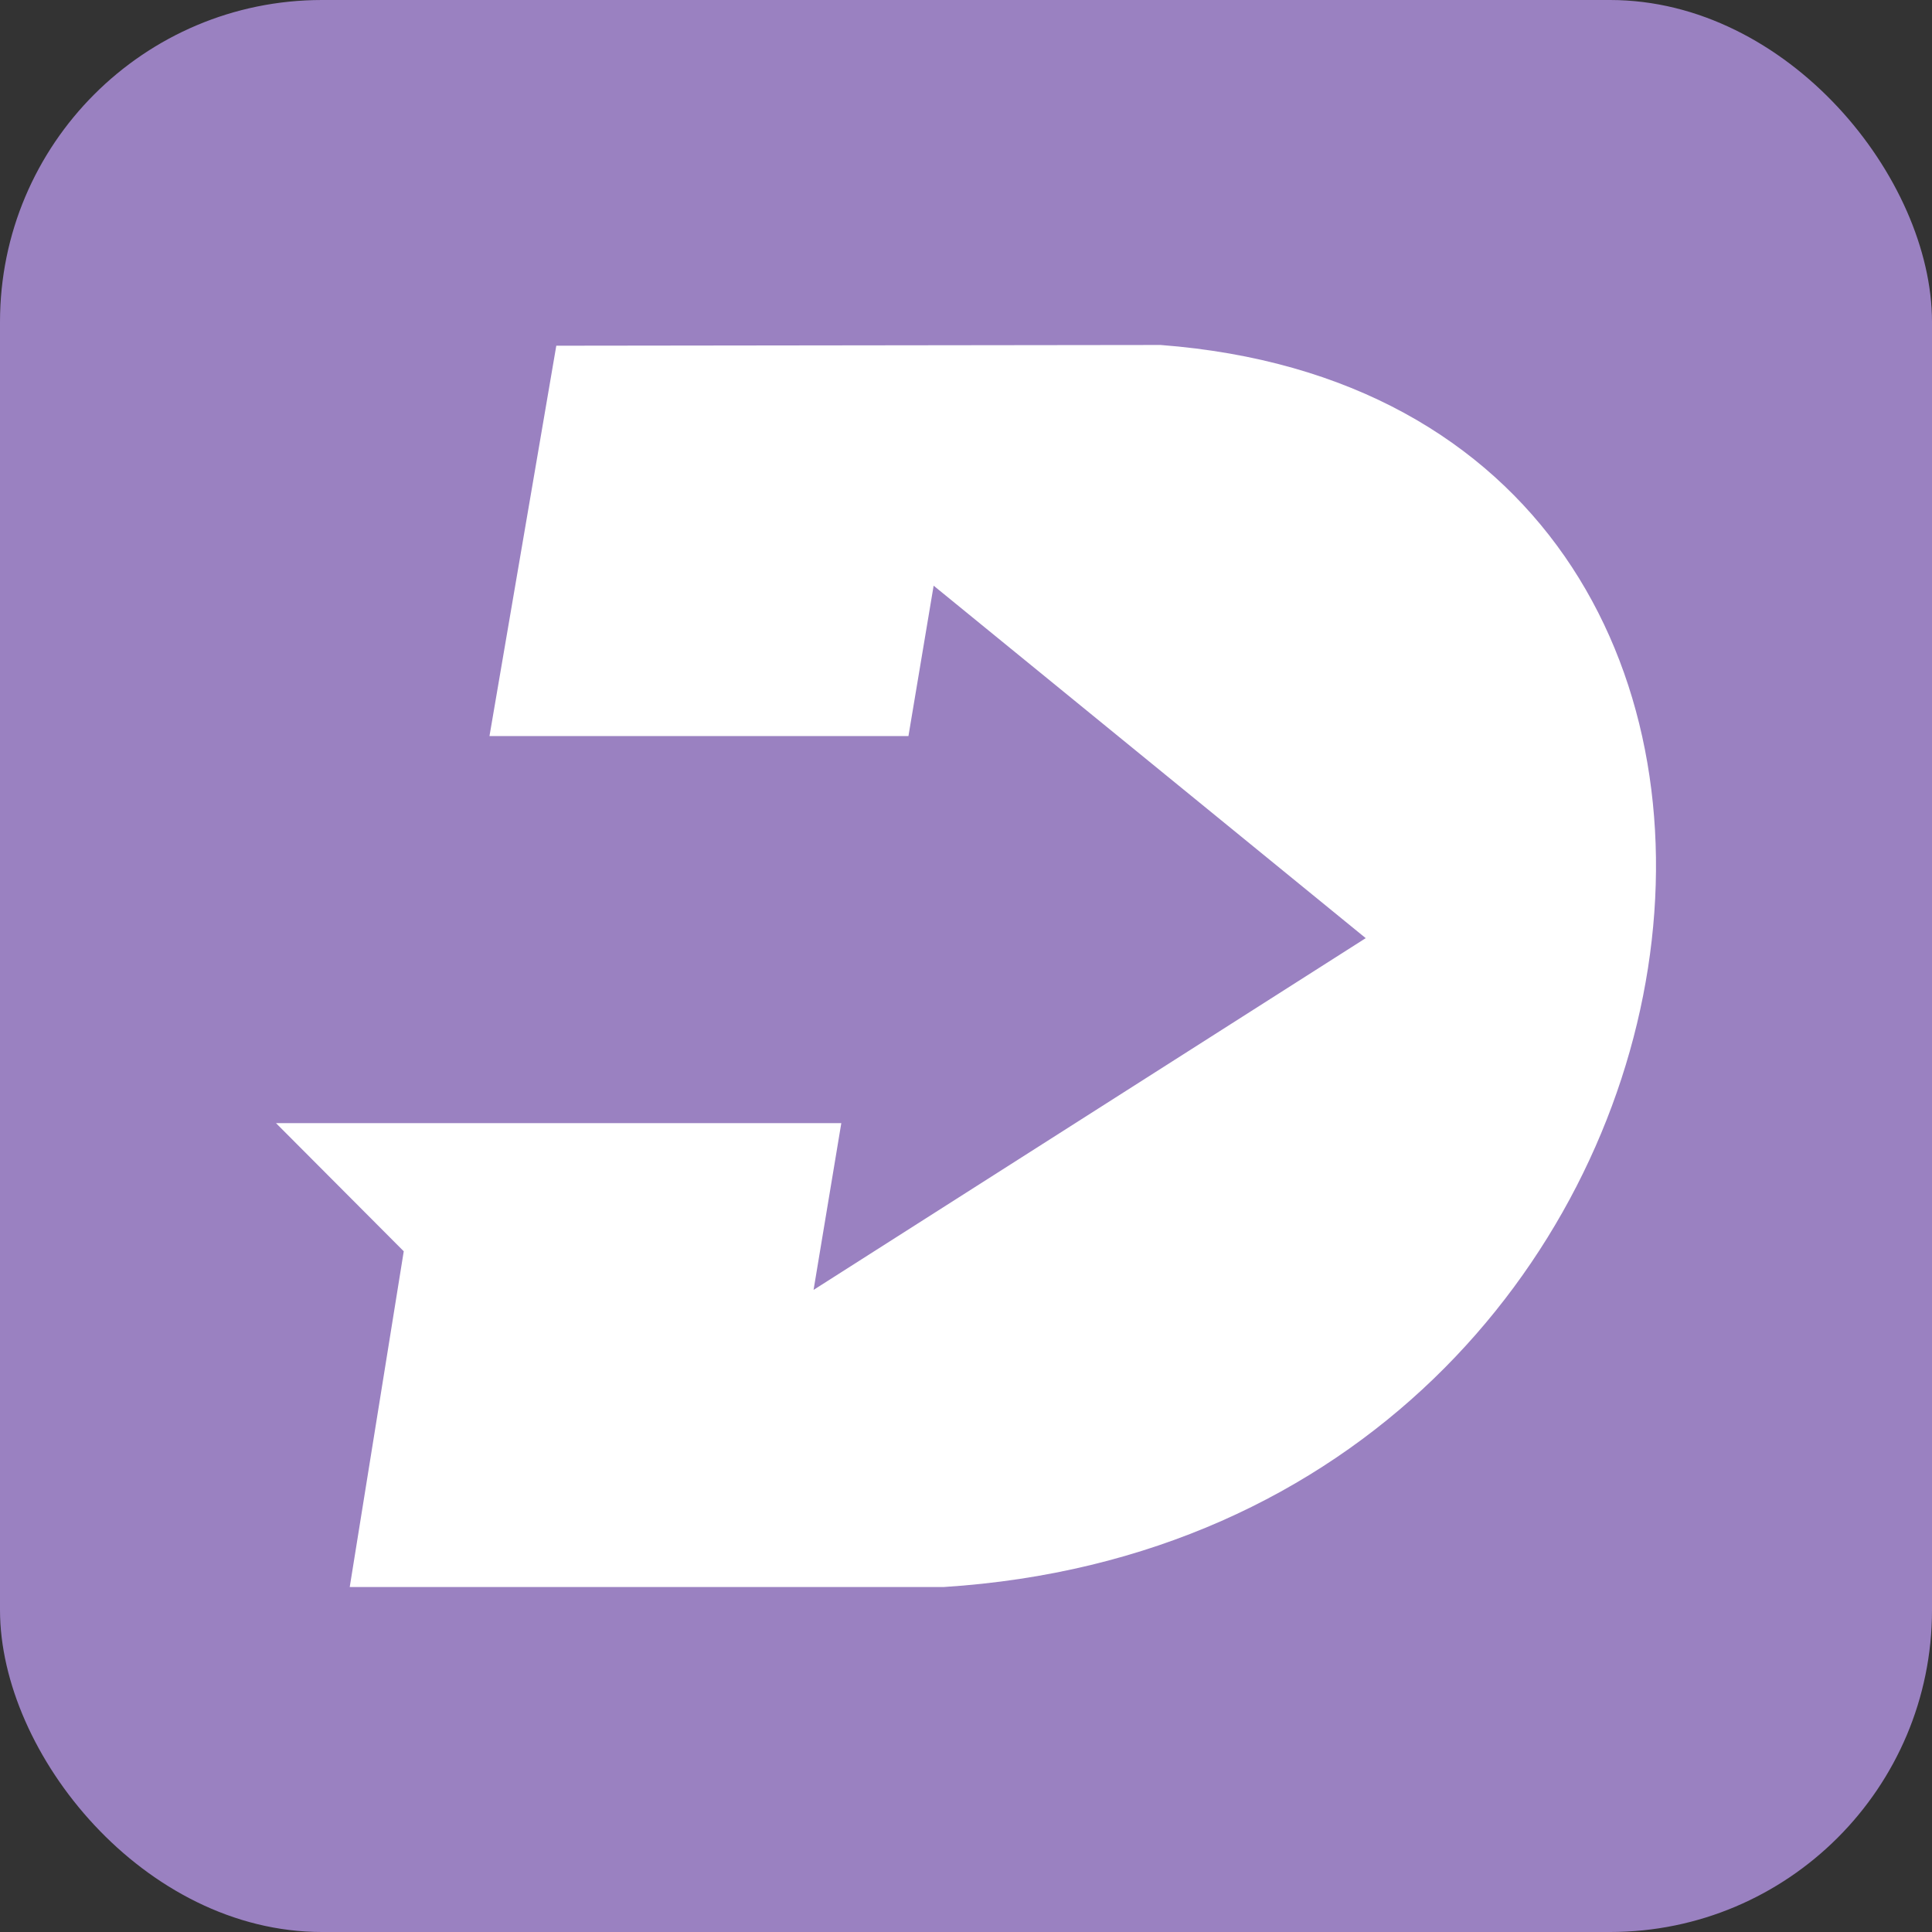
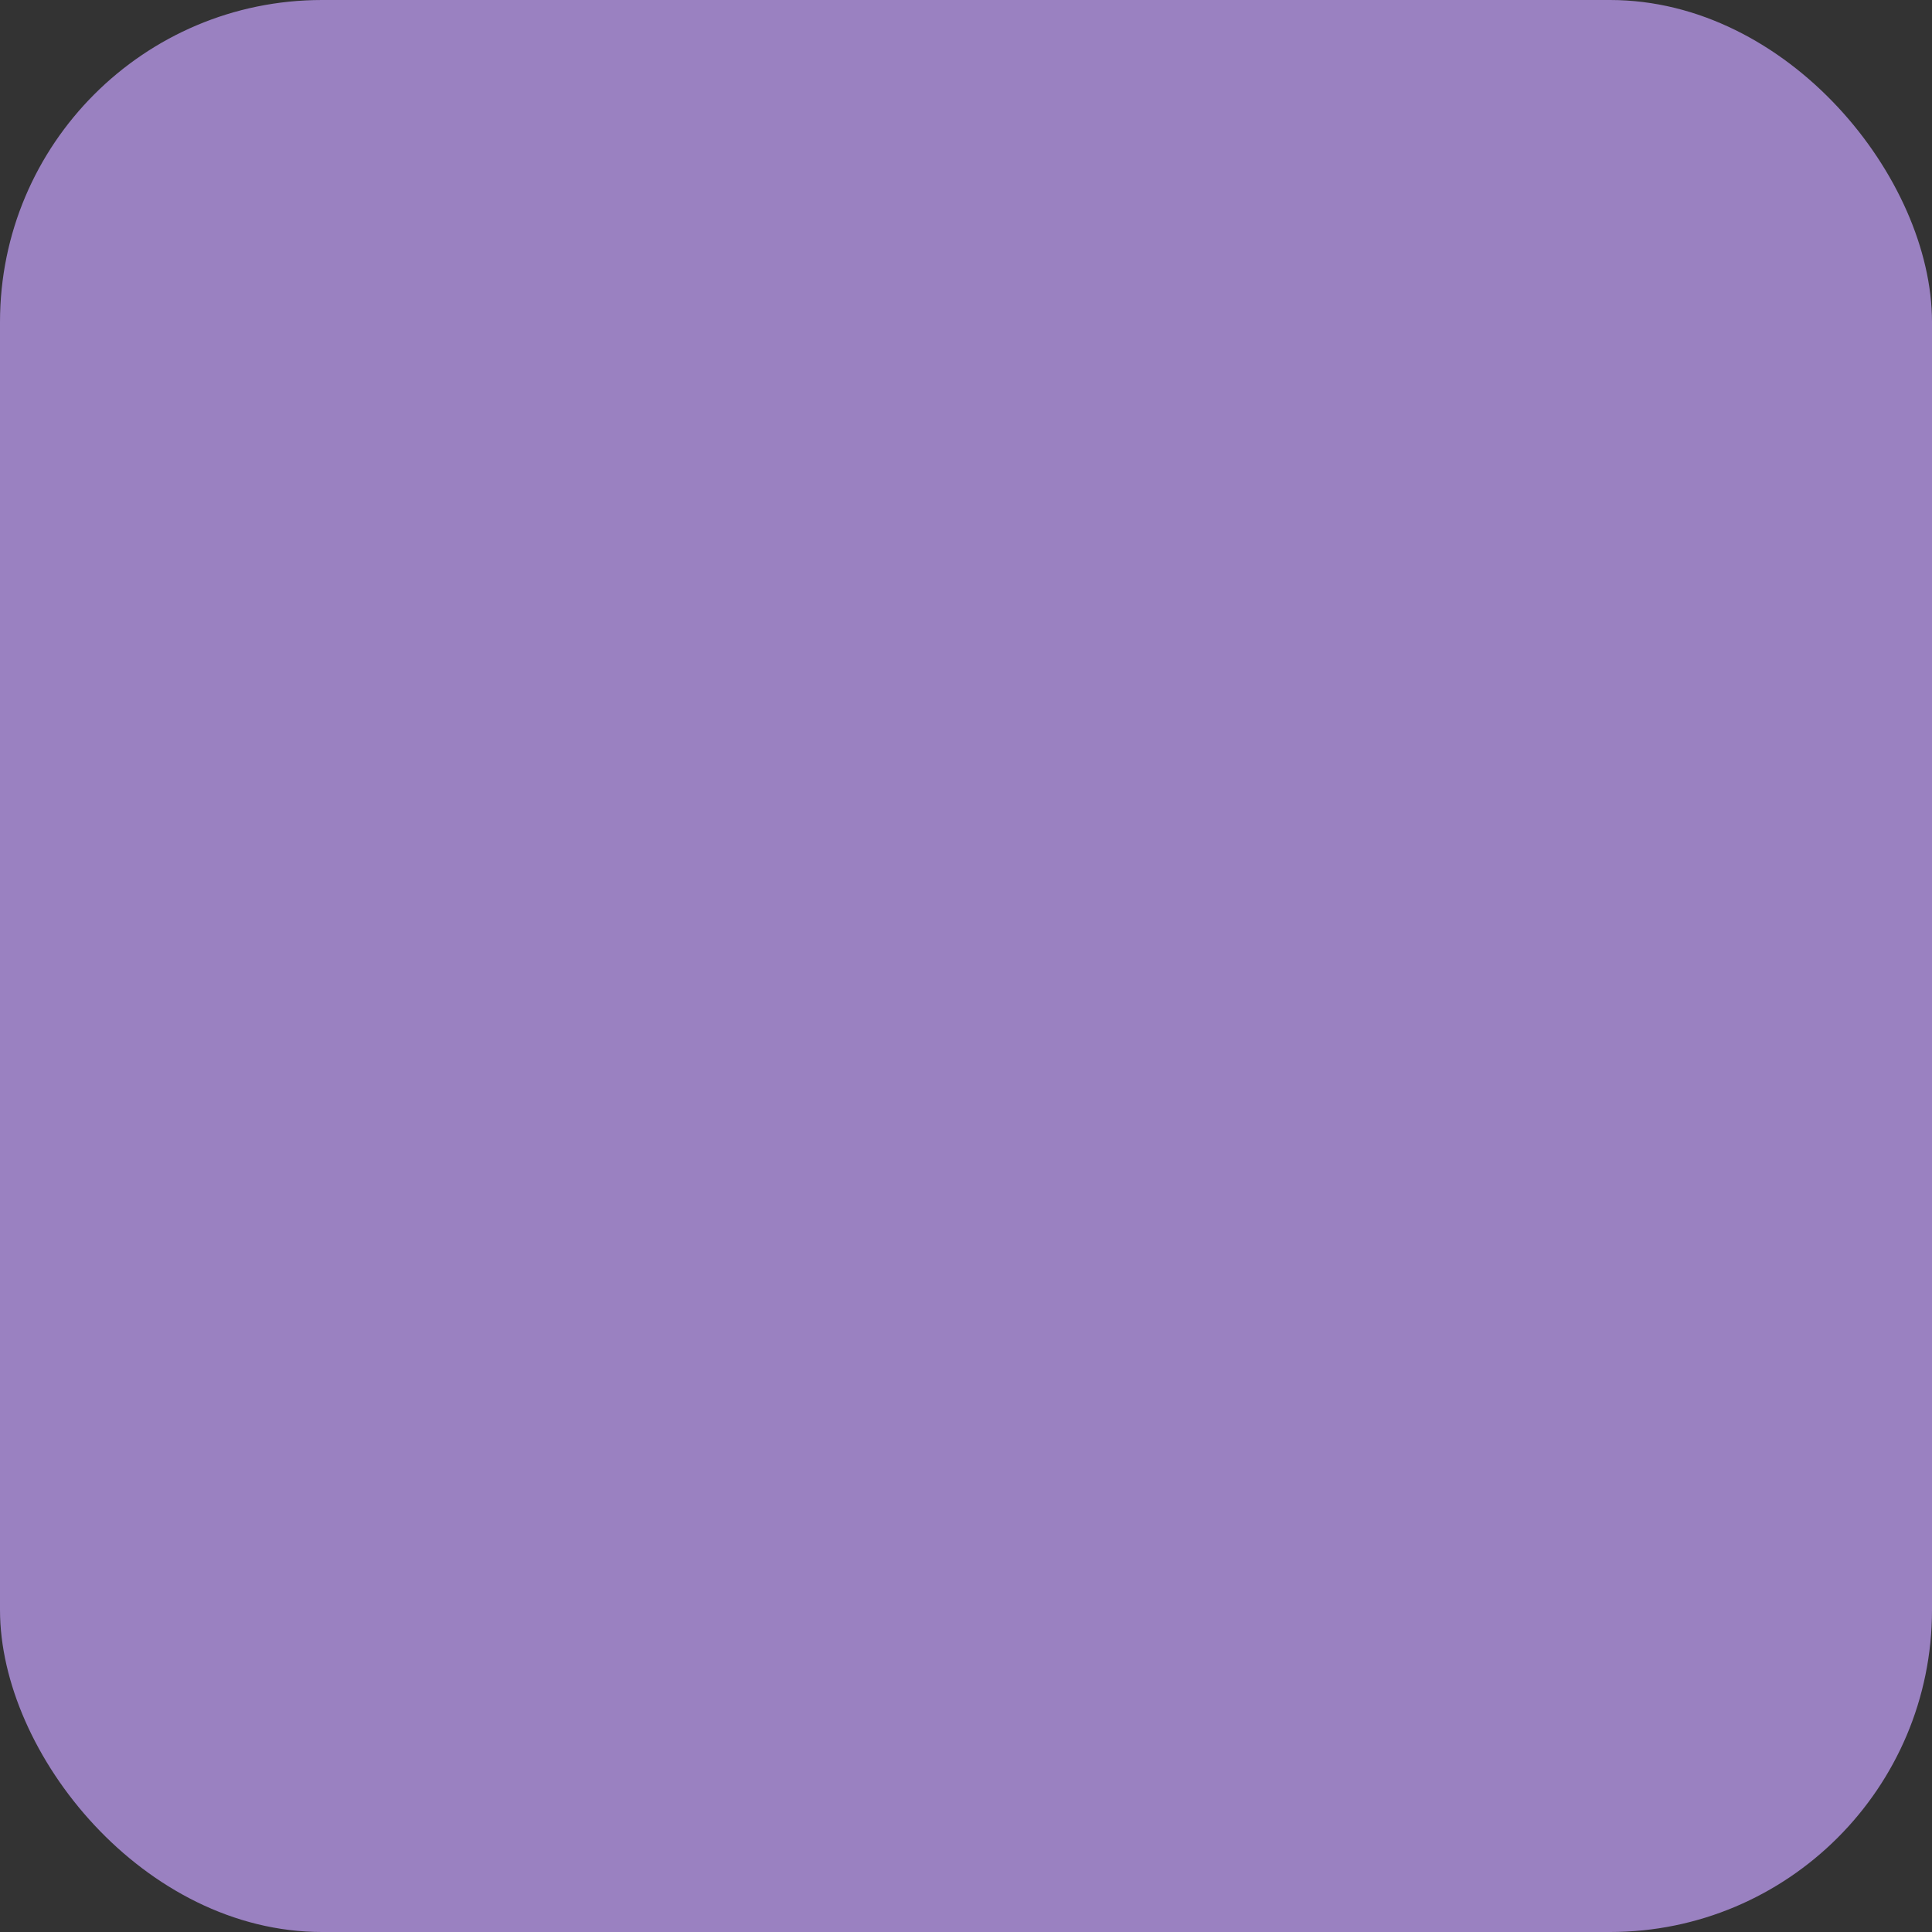
<svg xmlns="http://www.w3.org/2000/svg" width="48" height="48" viewBox="0 0 48 48" fill="none">
  <rect x="0" y="0" width="48" height="48" fill="#333333" stroke="none" />
  <rect width="48" height="48" rx="8" fill="#9A81C1" />
-   <path fill-rule="evenodd" clip-rule="evenodd" d="M13.821 8.589L12.161 18.287H22.57L23.196 14.551L33.931 23.308L20.213 32.047L20.902 27.904H6.857L10.031 31.088L8.689 39.429H23.45C43.978 38.117 47.777 10.019 28.836 8.571L13.821 8.589Z" fill="white" />
</svg>